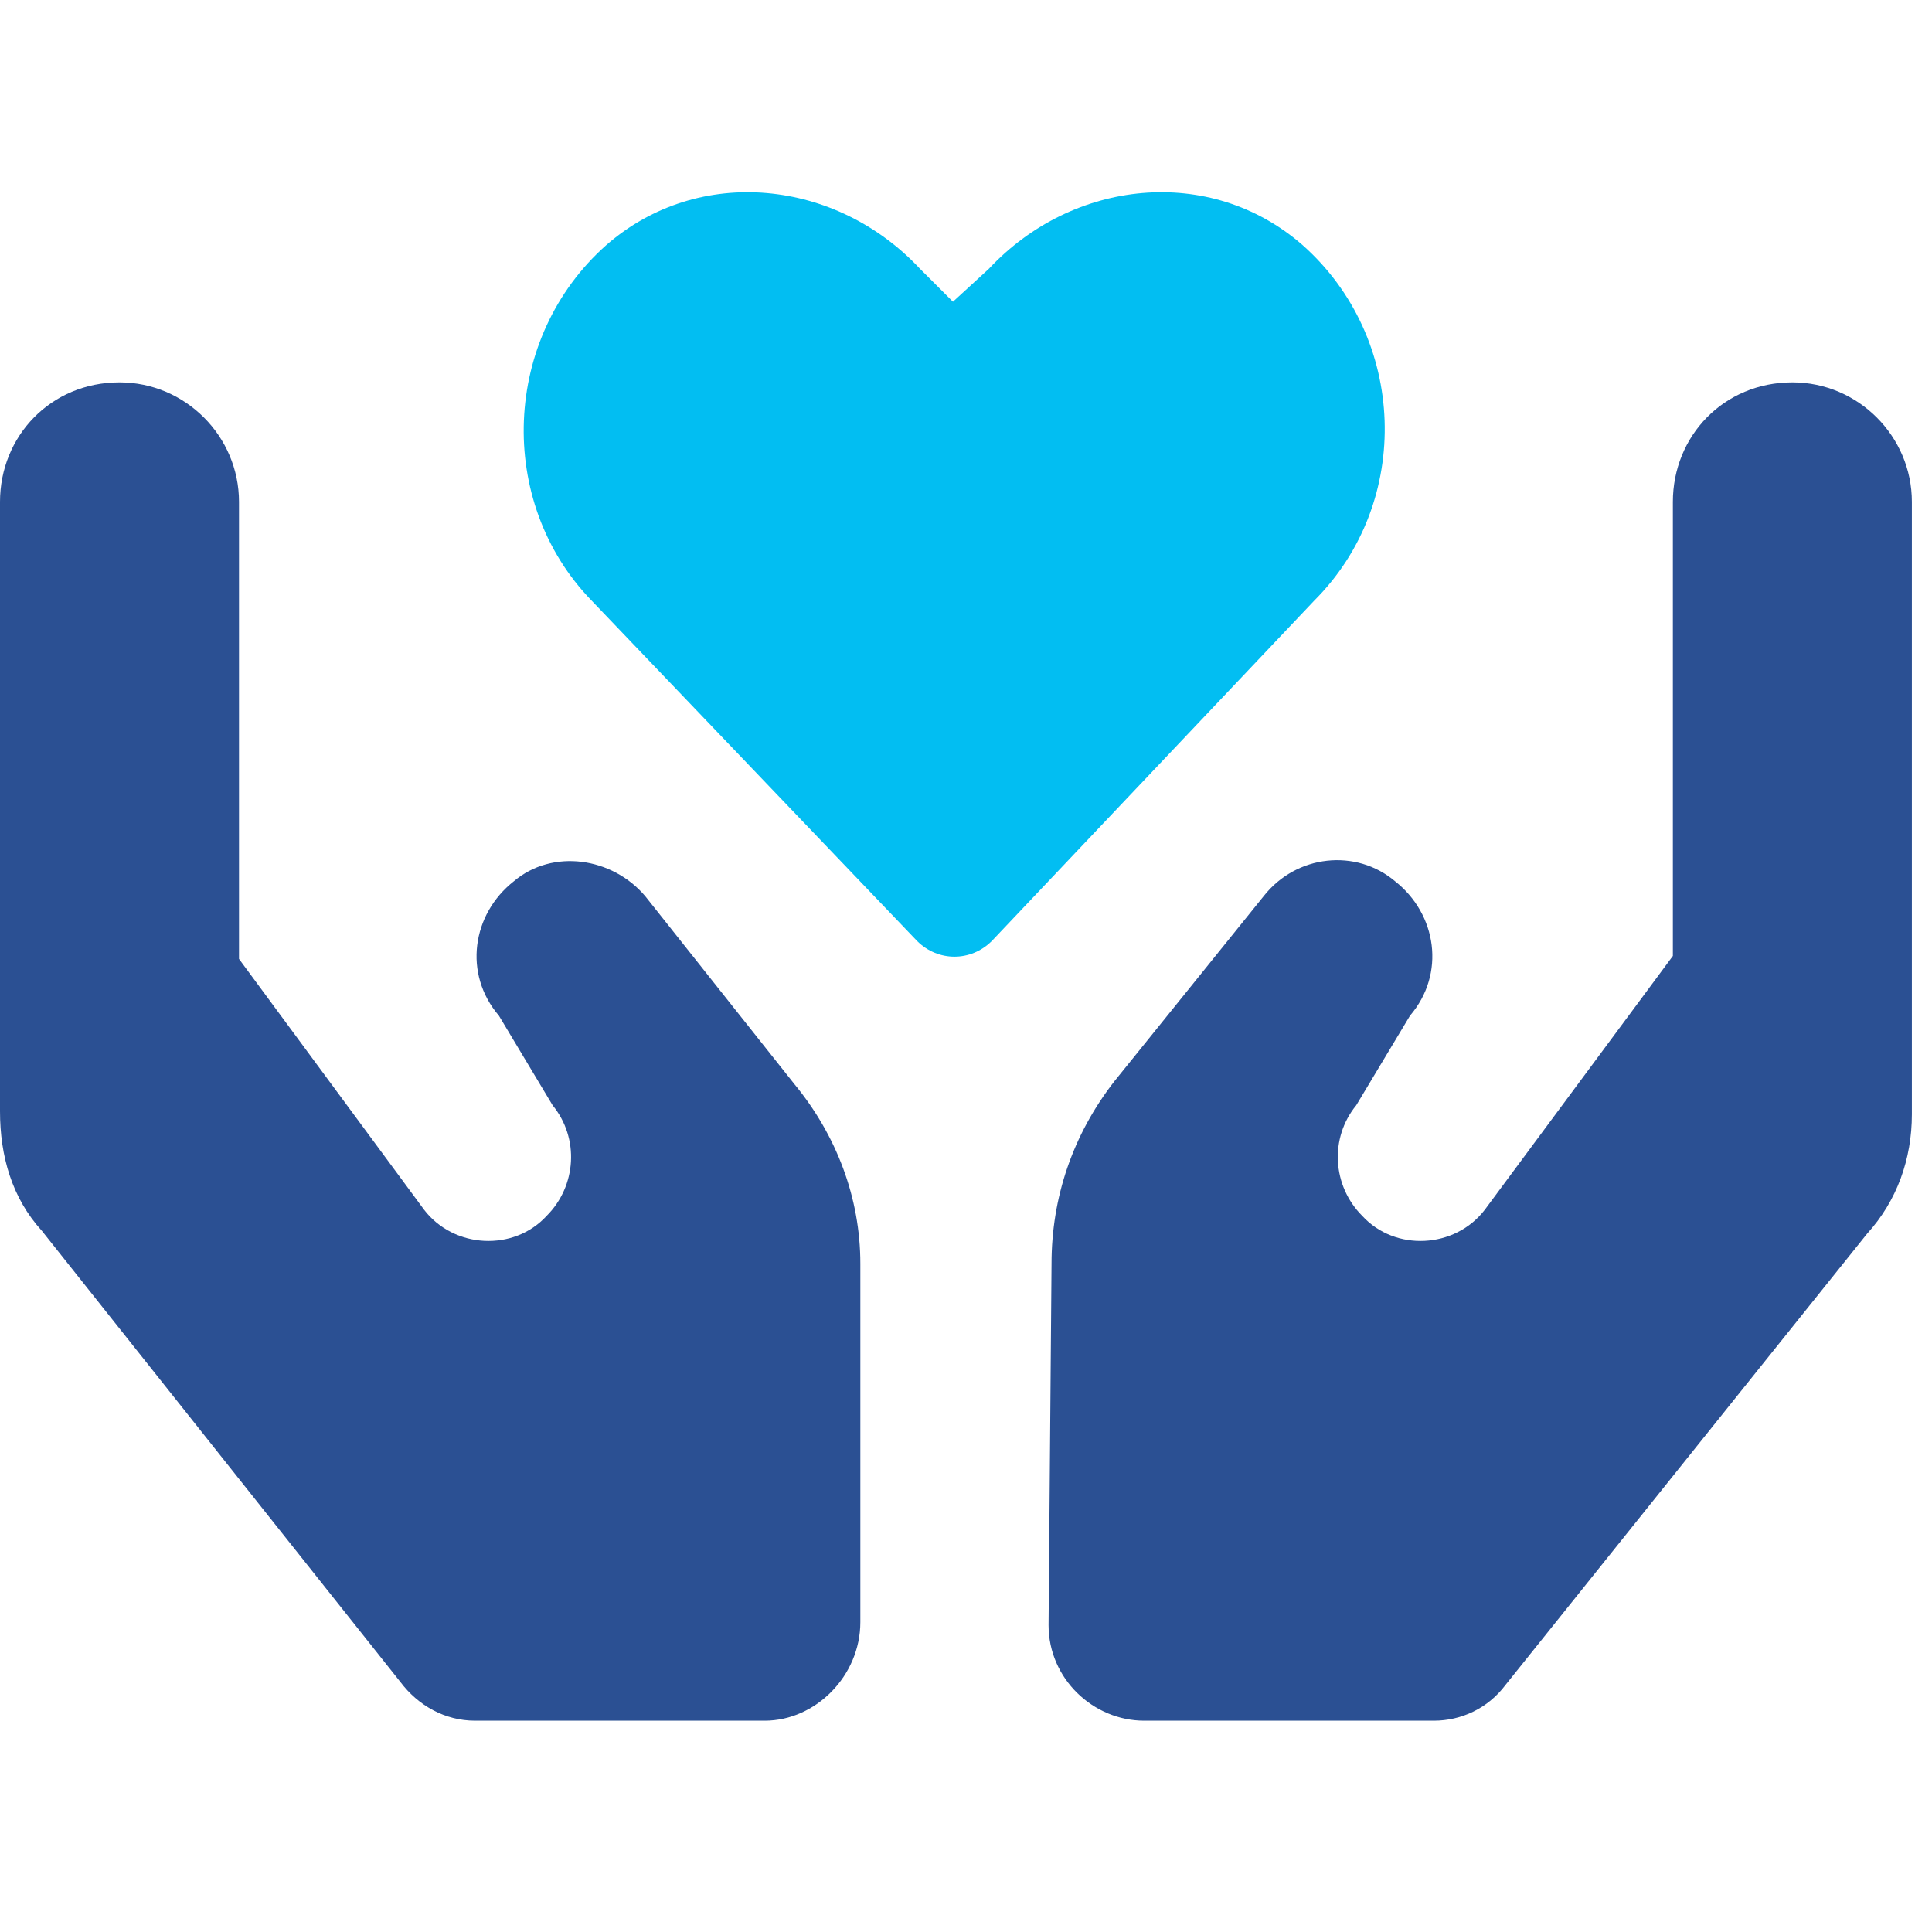
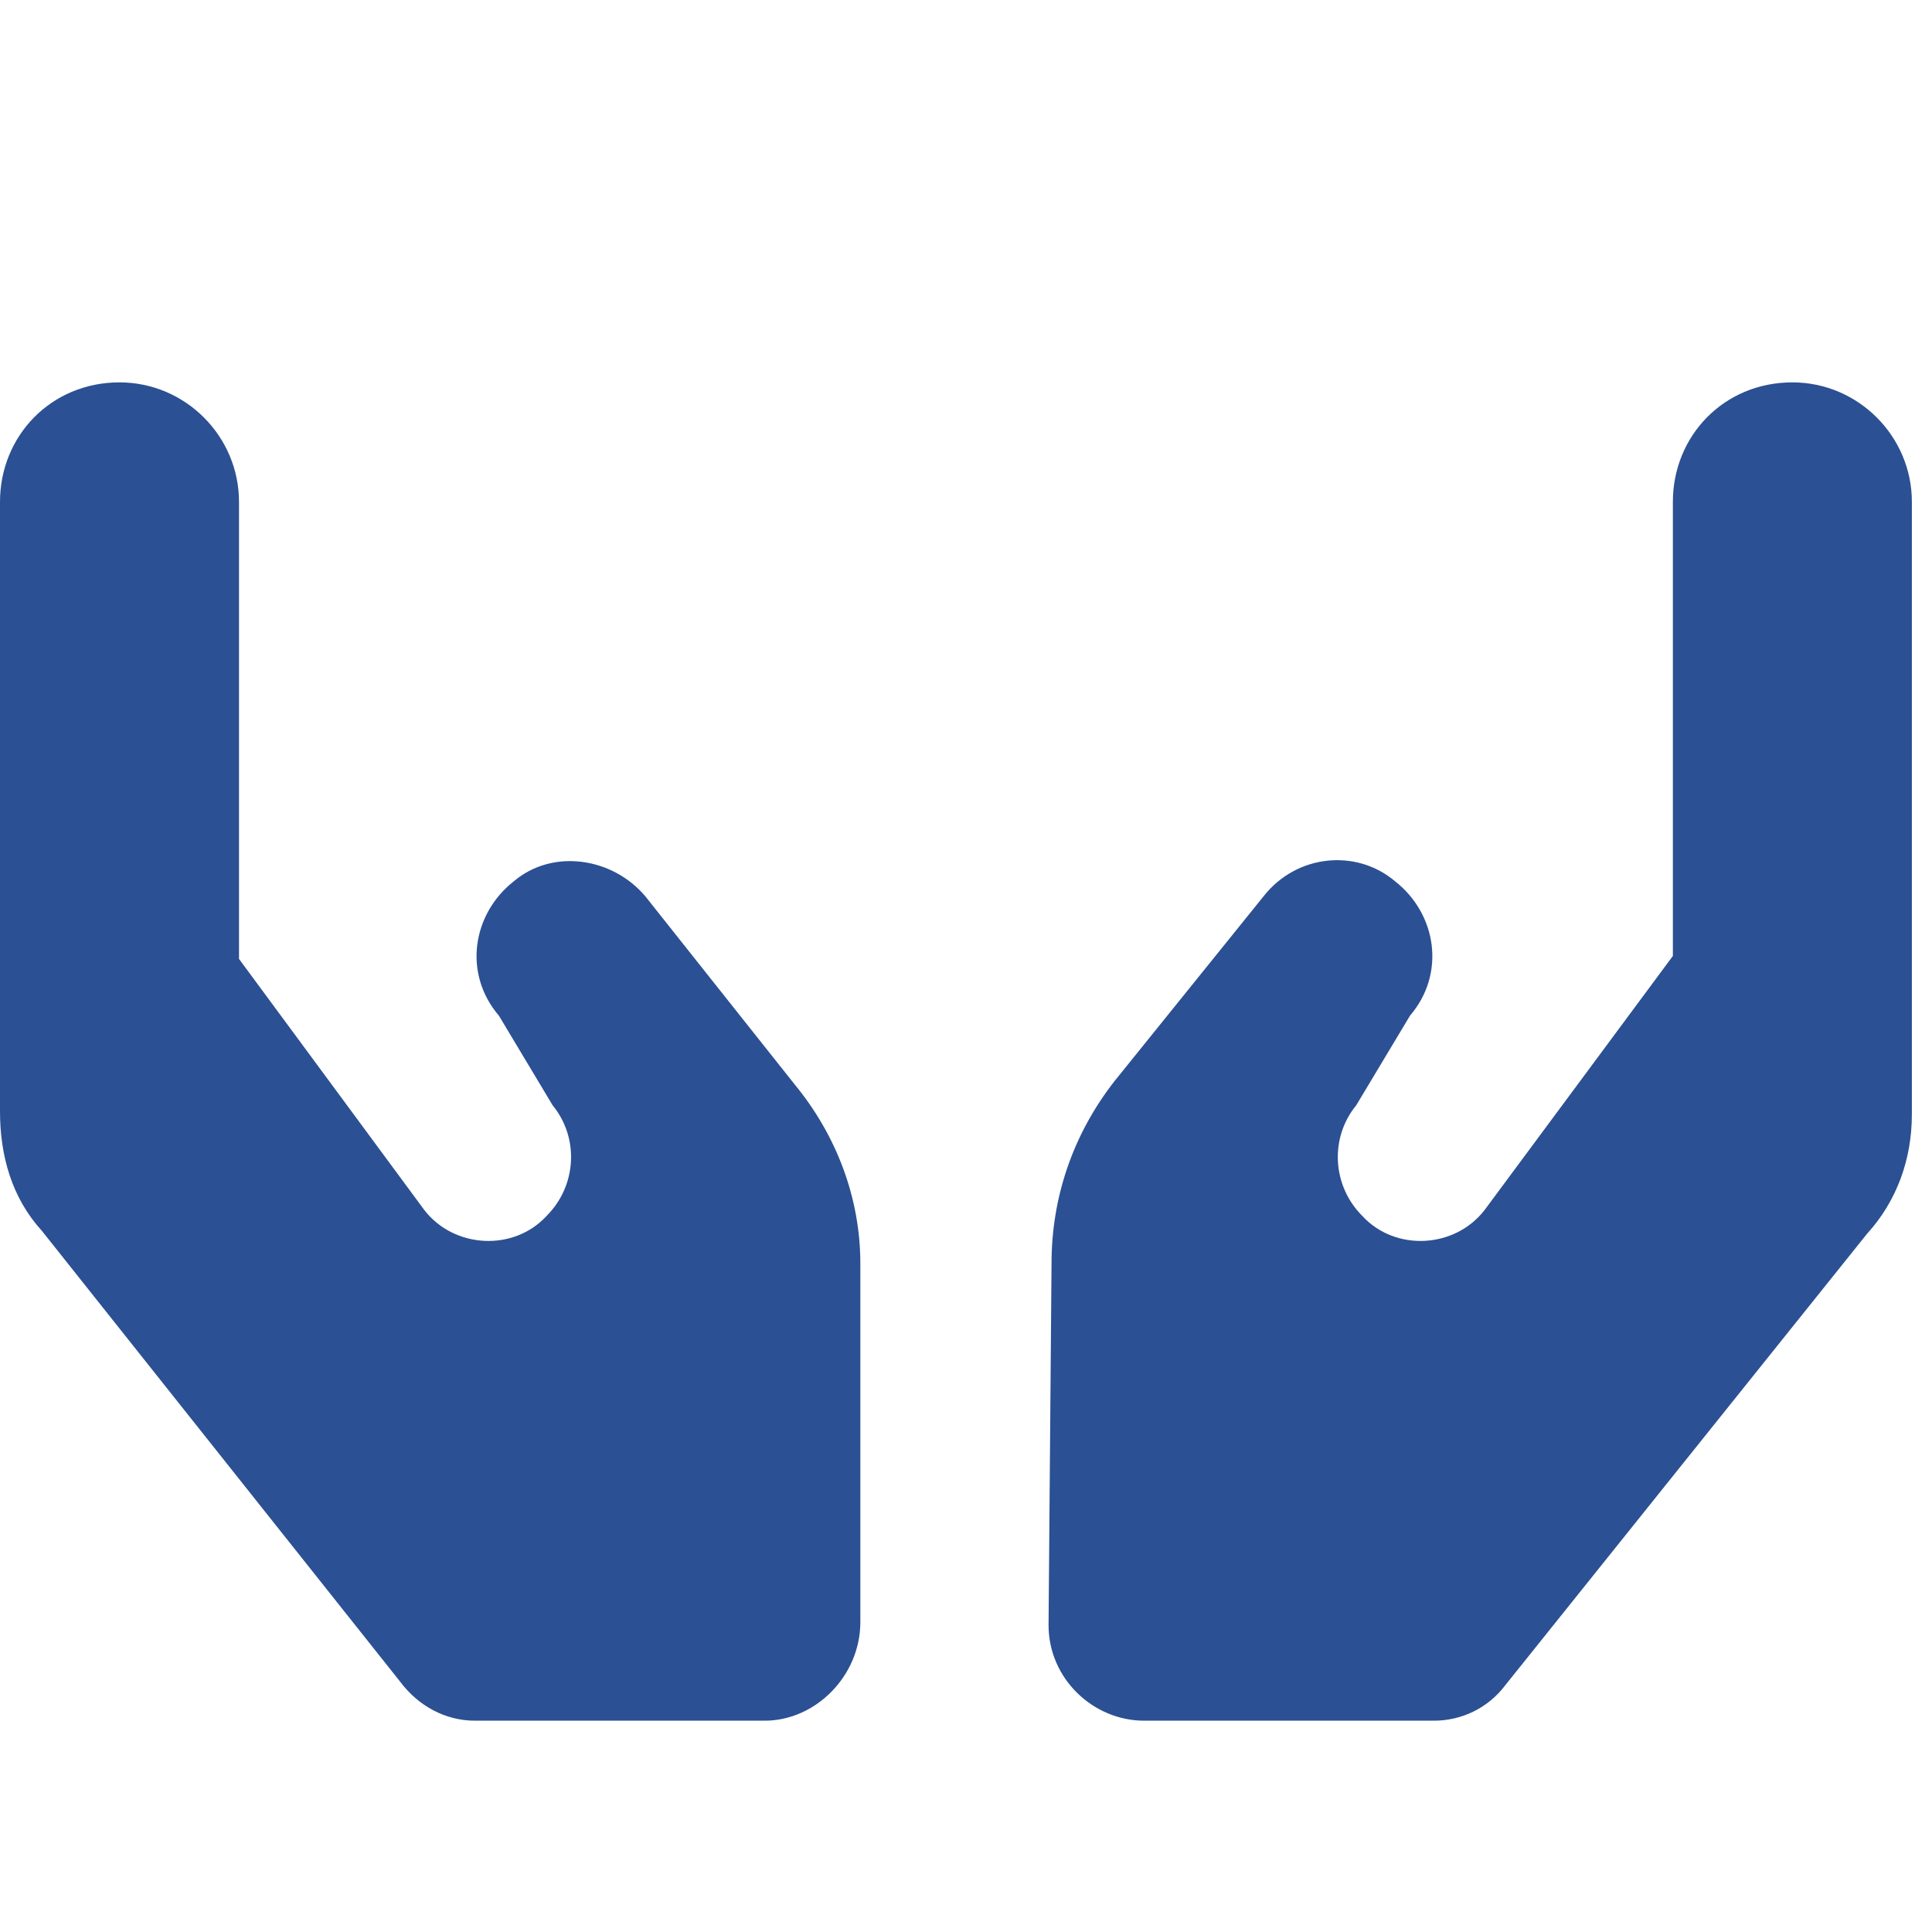
<svg xmlns="http://www.w3.org/2000/svg" width="48" height="48" viewBox="0 0 48 48" fill="none">
  <path d="M16.031 22.266C15.215 21.301 13.73 21.078 12.766 21.895C11.727 22.711 11.504 24.195 12.395 25.234L13.73 27.461C14.398 28.277 14.324 29.465 13.582 30.207C12.766 31.098 11.281 31.023 10.539 30.059L5.938 23.824V12.469C5.938 10.836 4.602 9.5 2.969 9.5C1.262 9.5 0 10.836 0 12.469V27.609C0 28.723 0.297 29.762 1.039 30.578L9.945 41.785C10.391 42.379 11.059 42.75 11.801 42.75H19C20.262 42.75 21.375 41.637 21.375 40.301V31.395C21.375 29.762 20.781 28.203 19.742 26.941L16.031 22.266ZM44.531 9.5C42.824 9.5 41.562 10.836 41.562 12.469V23.75L36.887 30.059C36.145 31.023 34.66 31.098 33.844 30.207C33.102 29.465 33.027 28.277 33.695 27.461L35.031 25.234C35.922 24.195 35.699 22.711 34.66 21.895C33.695 21.078 32.211 21.227 31.395 22.266L27.684 26.867C26.645 28.203 26.125 29.762 26.125 31.395L26.051 40.375C26.051 41.711 27.164 42.75 28.426 42.75H35.625C36.293 42.75 36.961 42.453 37.406 41.859L46.387 30.652C47.129 29.836 47.5 28.797 47.5 27.684V12.469C47.5 10.836 46.164 9.5 44.531 9.5Z" fill="#2B5093" />
-   <path d="M32.359 6.086C30.059 4.082 26.645 4.453 24.566 6.68L23.676 7.496L22.859 6.68C20.781 4.453 17.367 4.082 15.066 6.086C12.469 8.387 12.32 12.469 14.695 14.918L22.785 23.379C23.305 23.898 24.121 23.898 24.641 23.379L32.656 14.918C35.105 12.469 34.957 8.387 32.359 6.086Z" fill="#02BEF2" />
</svg>